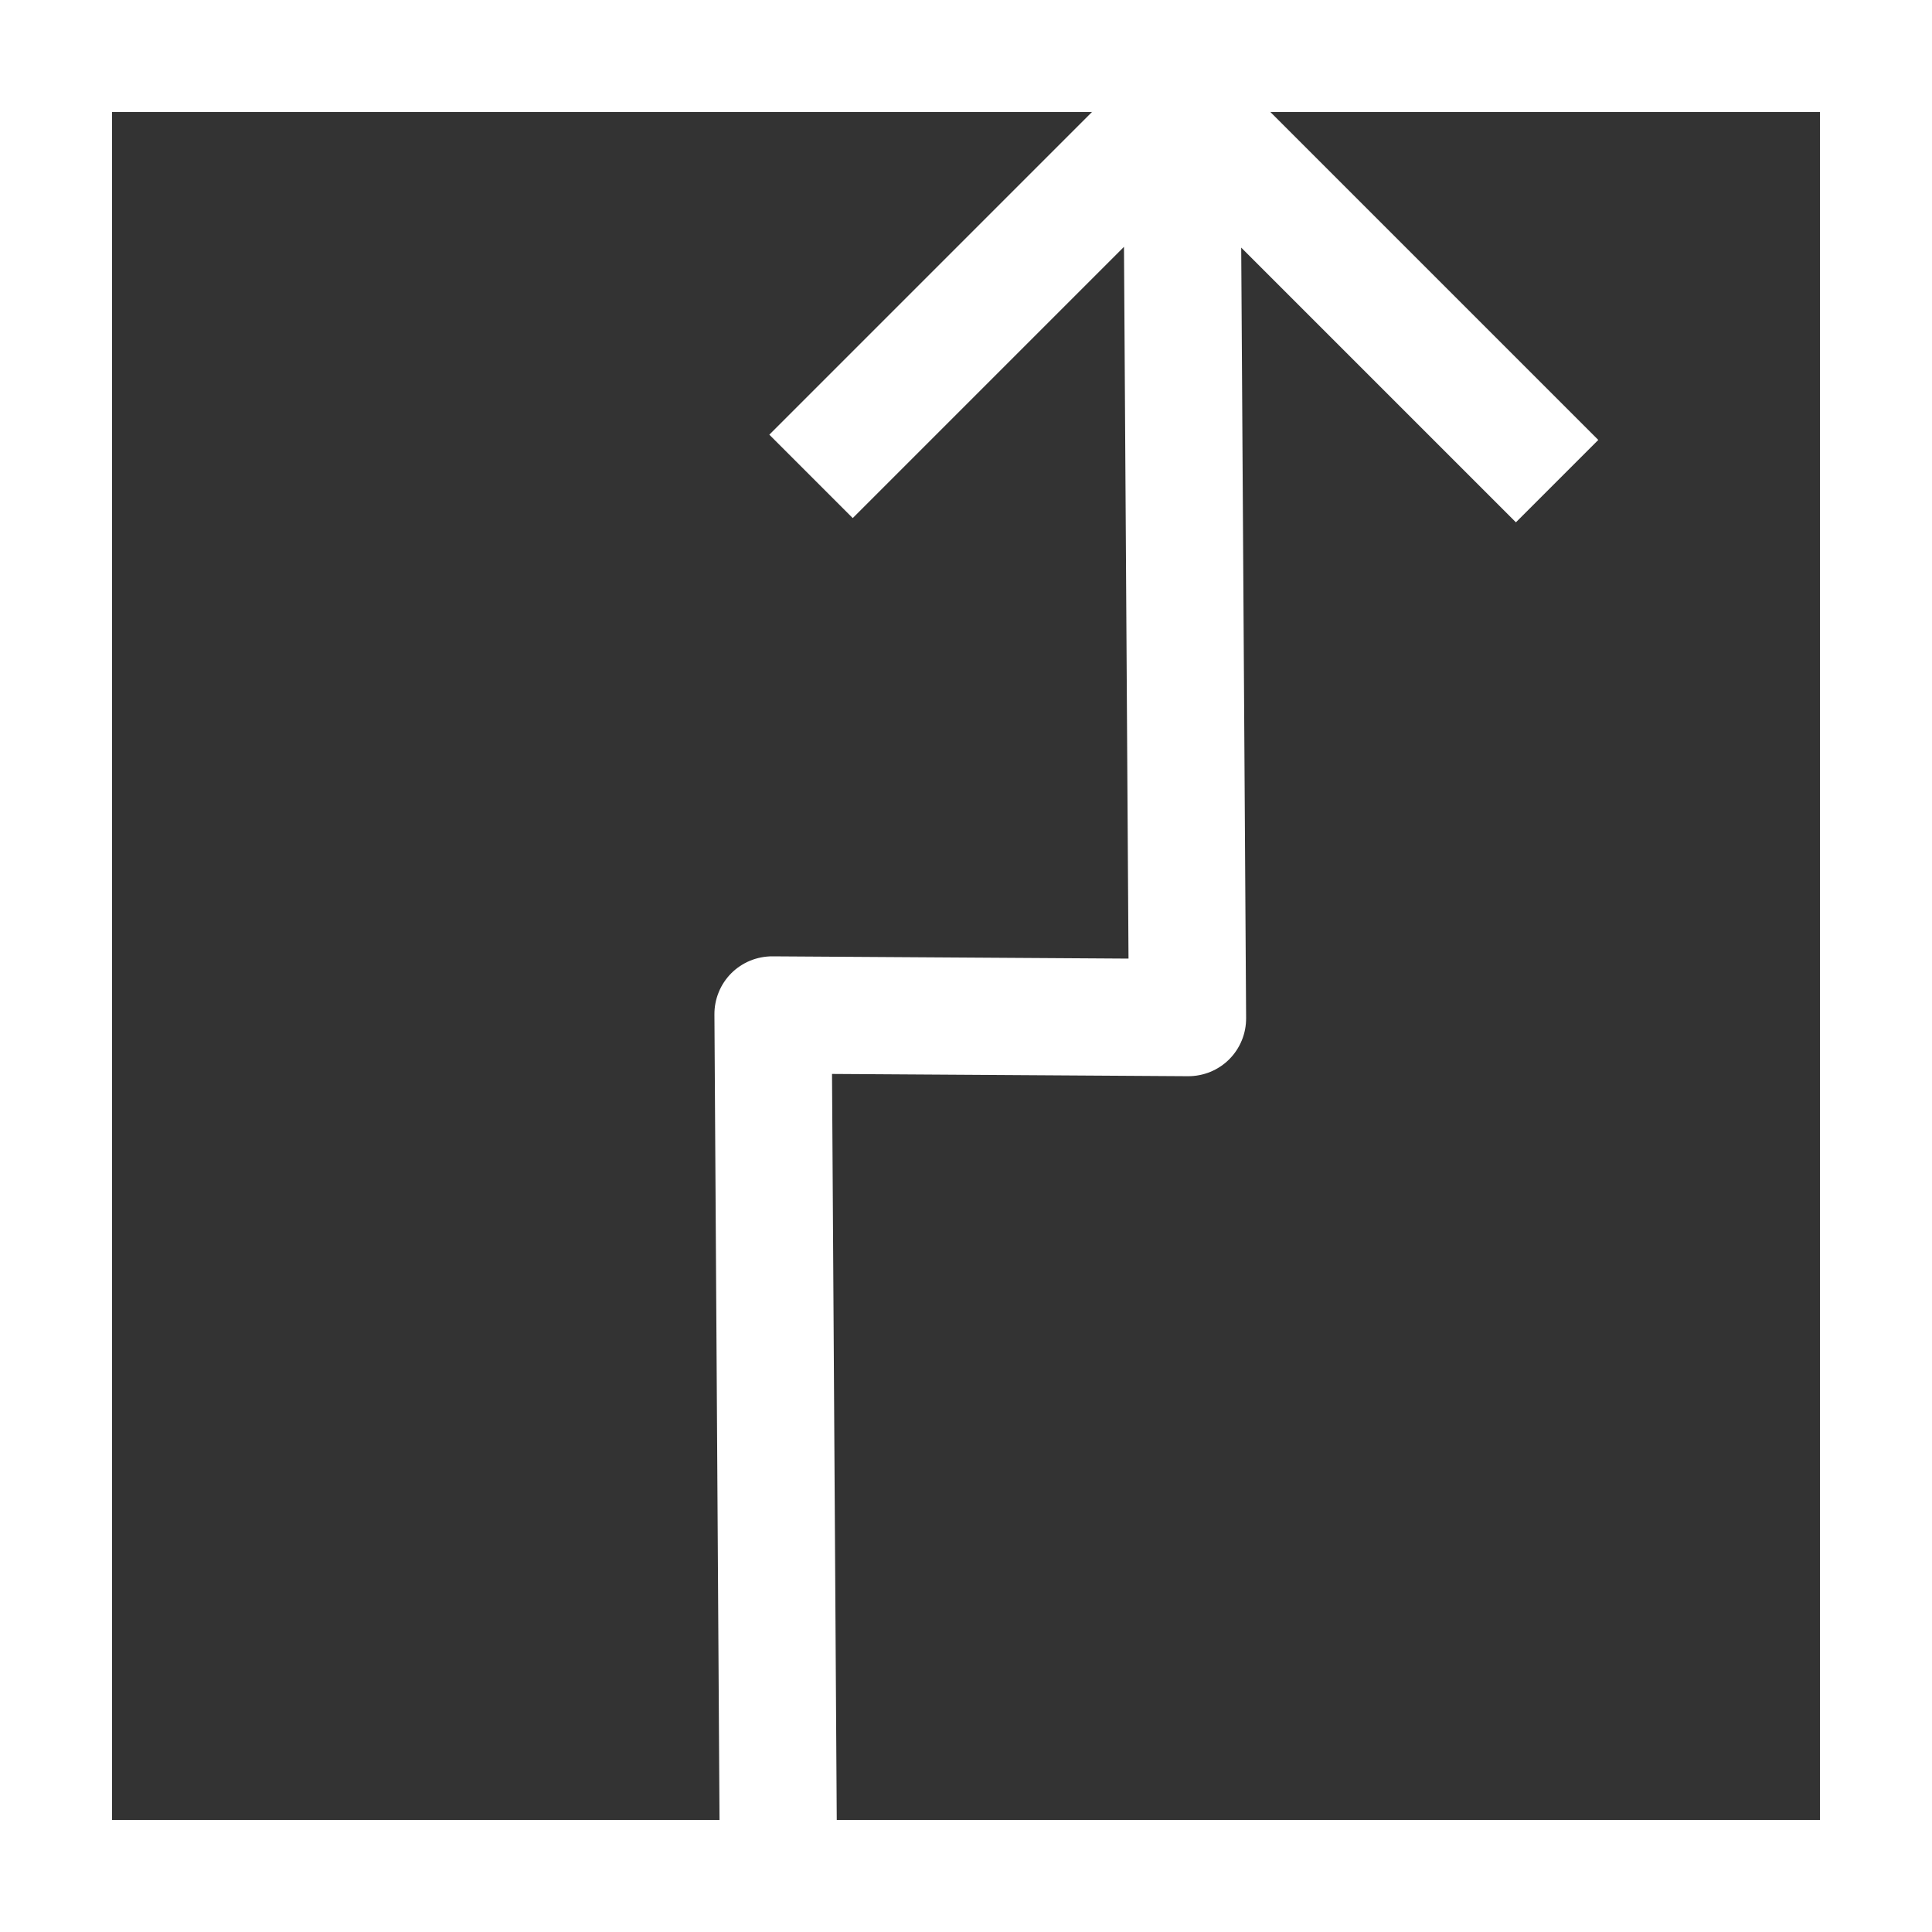
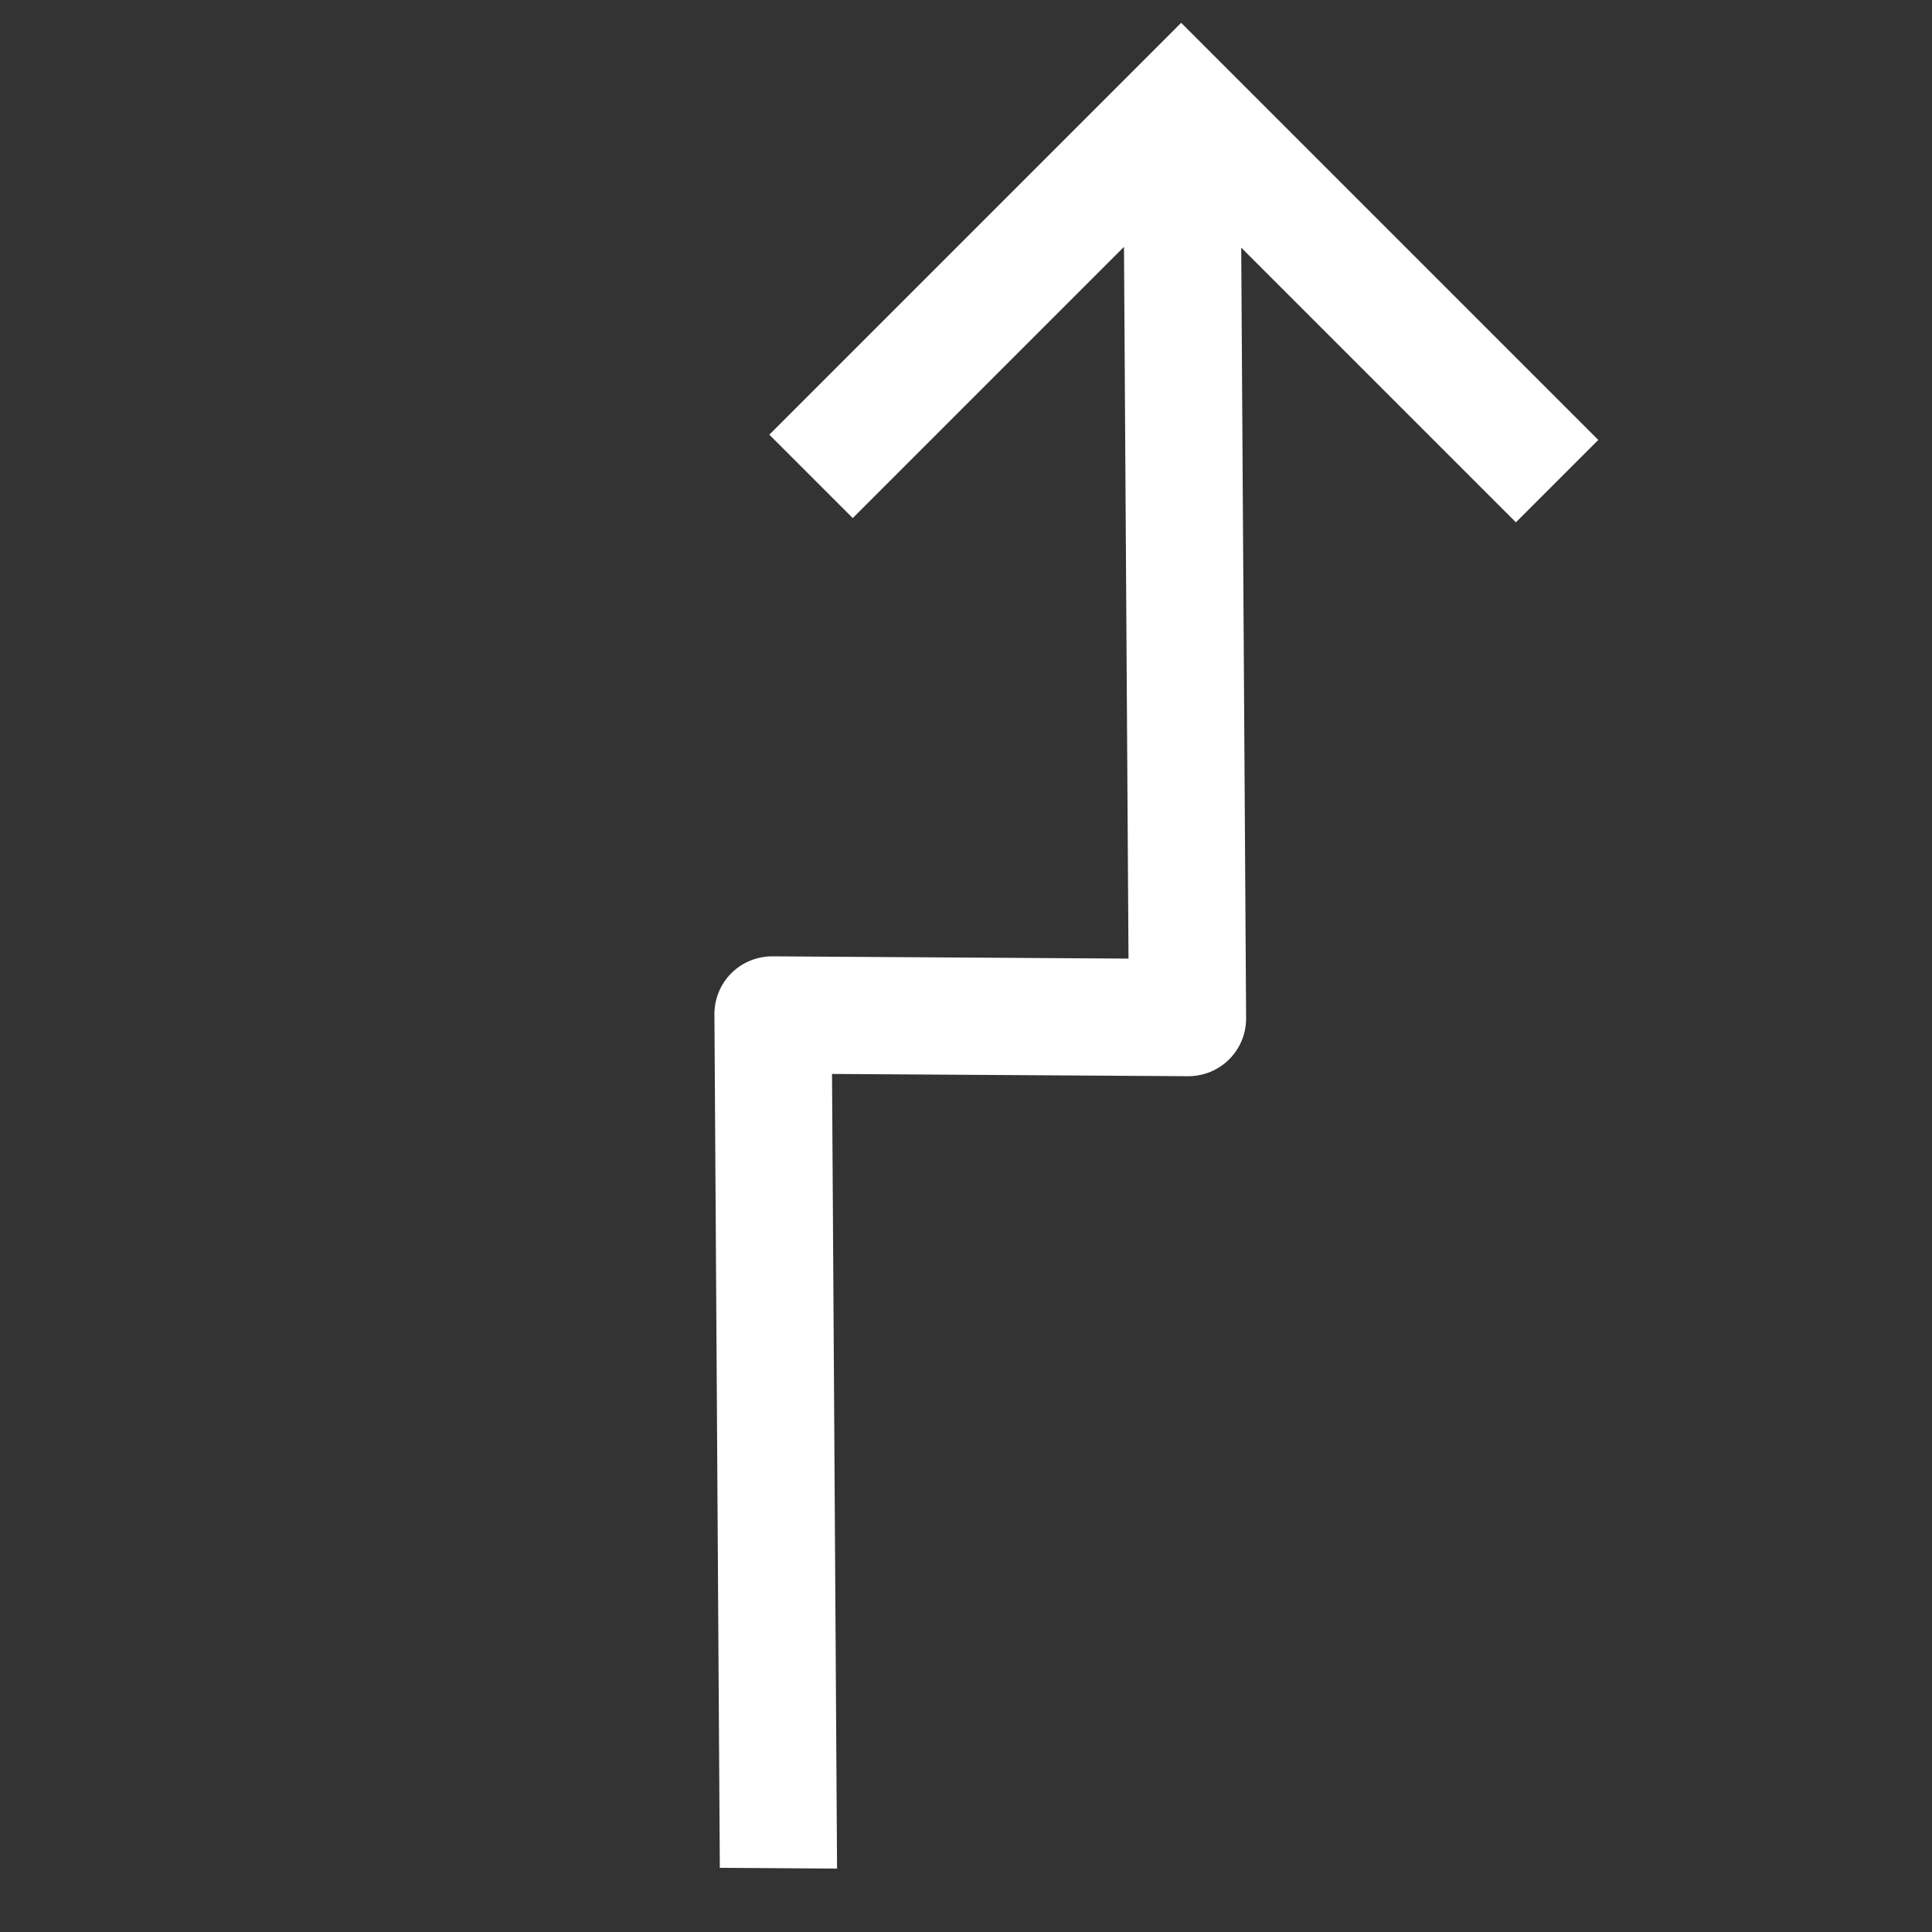
<svg xmlns="http://www.w3.org/2000/svg" width="69" height="69" viewBox="0 0 69 69" fill="none">
  <rect x="0" y="0" width="69" height="69" fill="#333333" stroke="none" />
-   <rect x="2" y="2" width="65" height="65" stroke="white" stroke-width="4" />
  <path d="M27.476 15.524L30.455 18.503L40.142 8.816L40.304 34.236L27.595 34.155C27.32 34.153 27.048 34.206 26.794 34.309C26.541 34.413 26.311 34.565 26.118 34.758C25.925 34.952 25.772 35.181 25.669 35.435C25.565 35.688 25.513 35.96 25.515 36.235L25.708 66.708L29.895 66.735L29.715 38.355L42.424 38.436C42.699 38.438 42.971 38.385 43.224 38.282C43.478 38.178 43.708 38.025 43.901 37.832C44.094 37.639 44.246 37.409 44.35 37.156C44.454 36.903 44.506 36.631 44.504 36.356L44.329 8.843L54.14 18.654L57.082 15.712L42.185 0.815L27.476 15.524Z" fill="white" />
</svg>